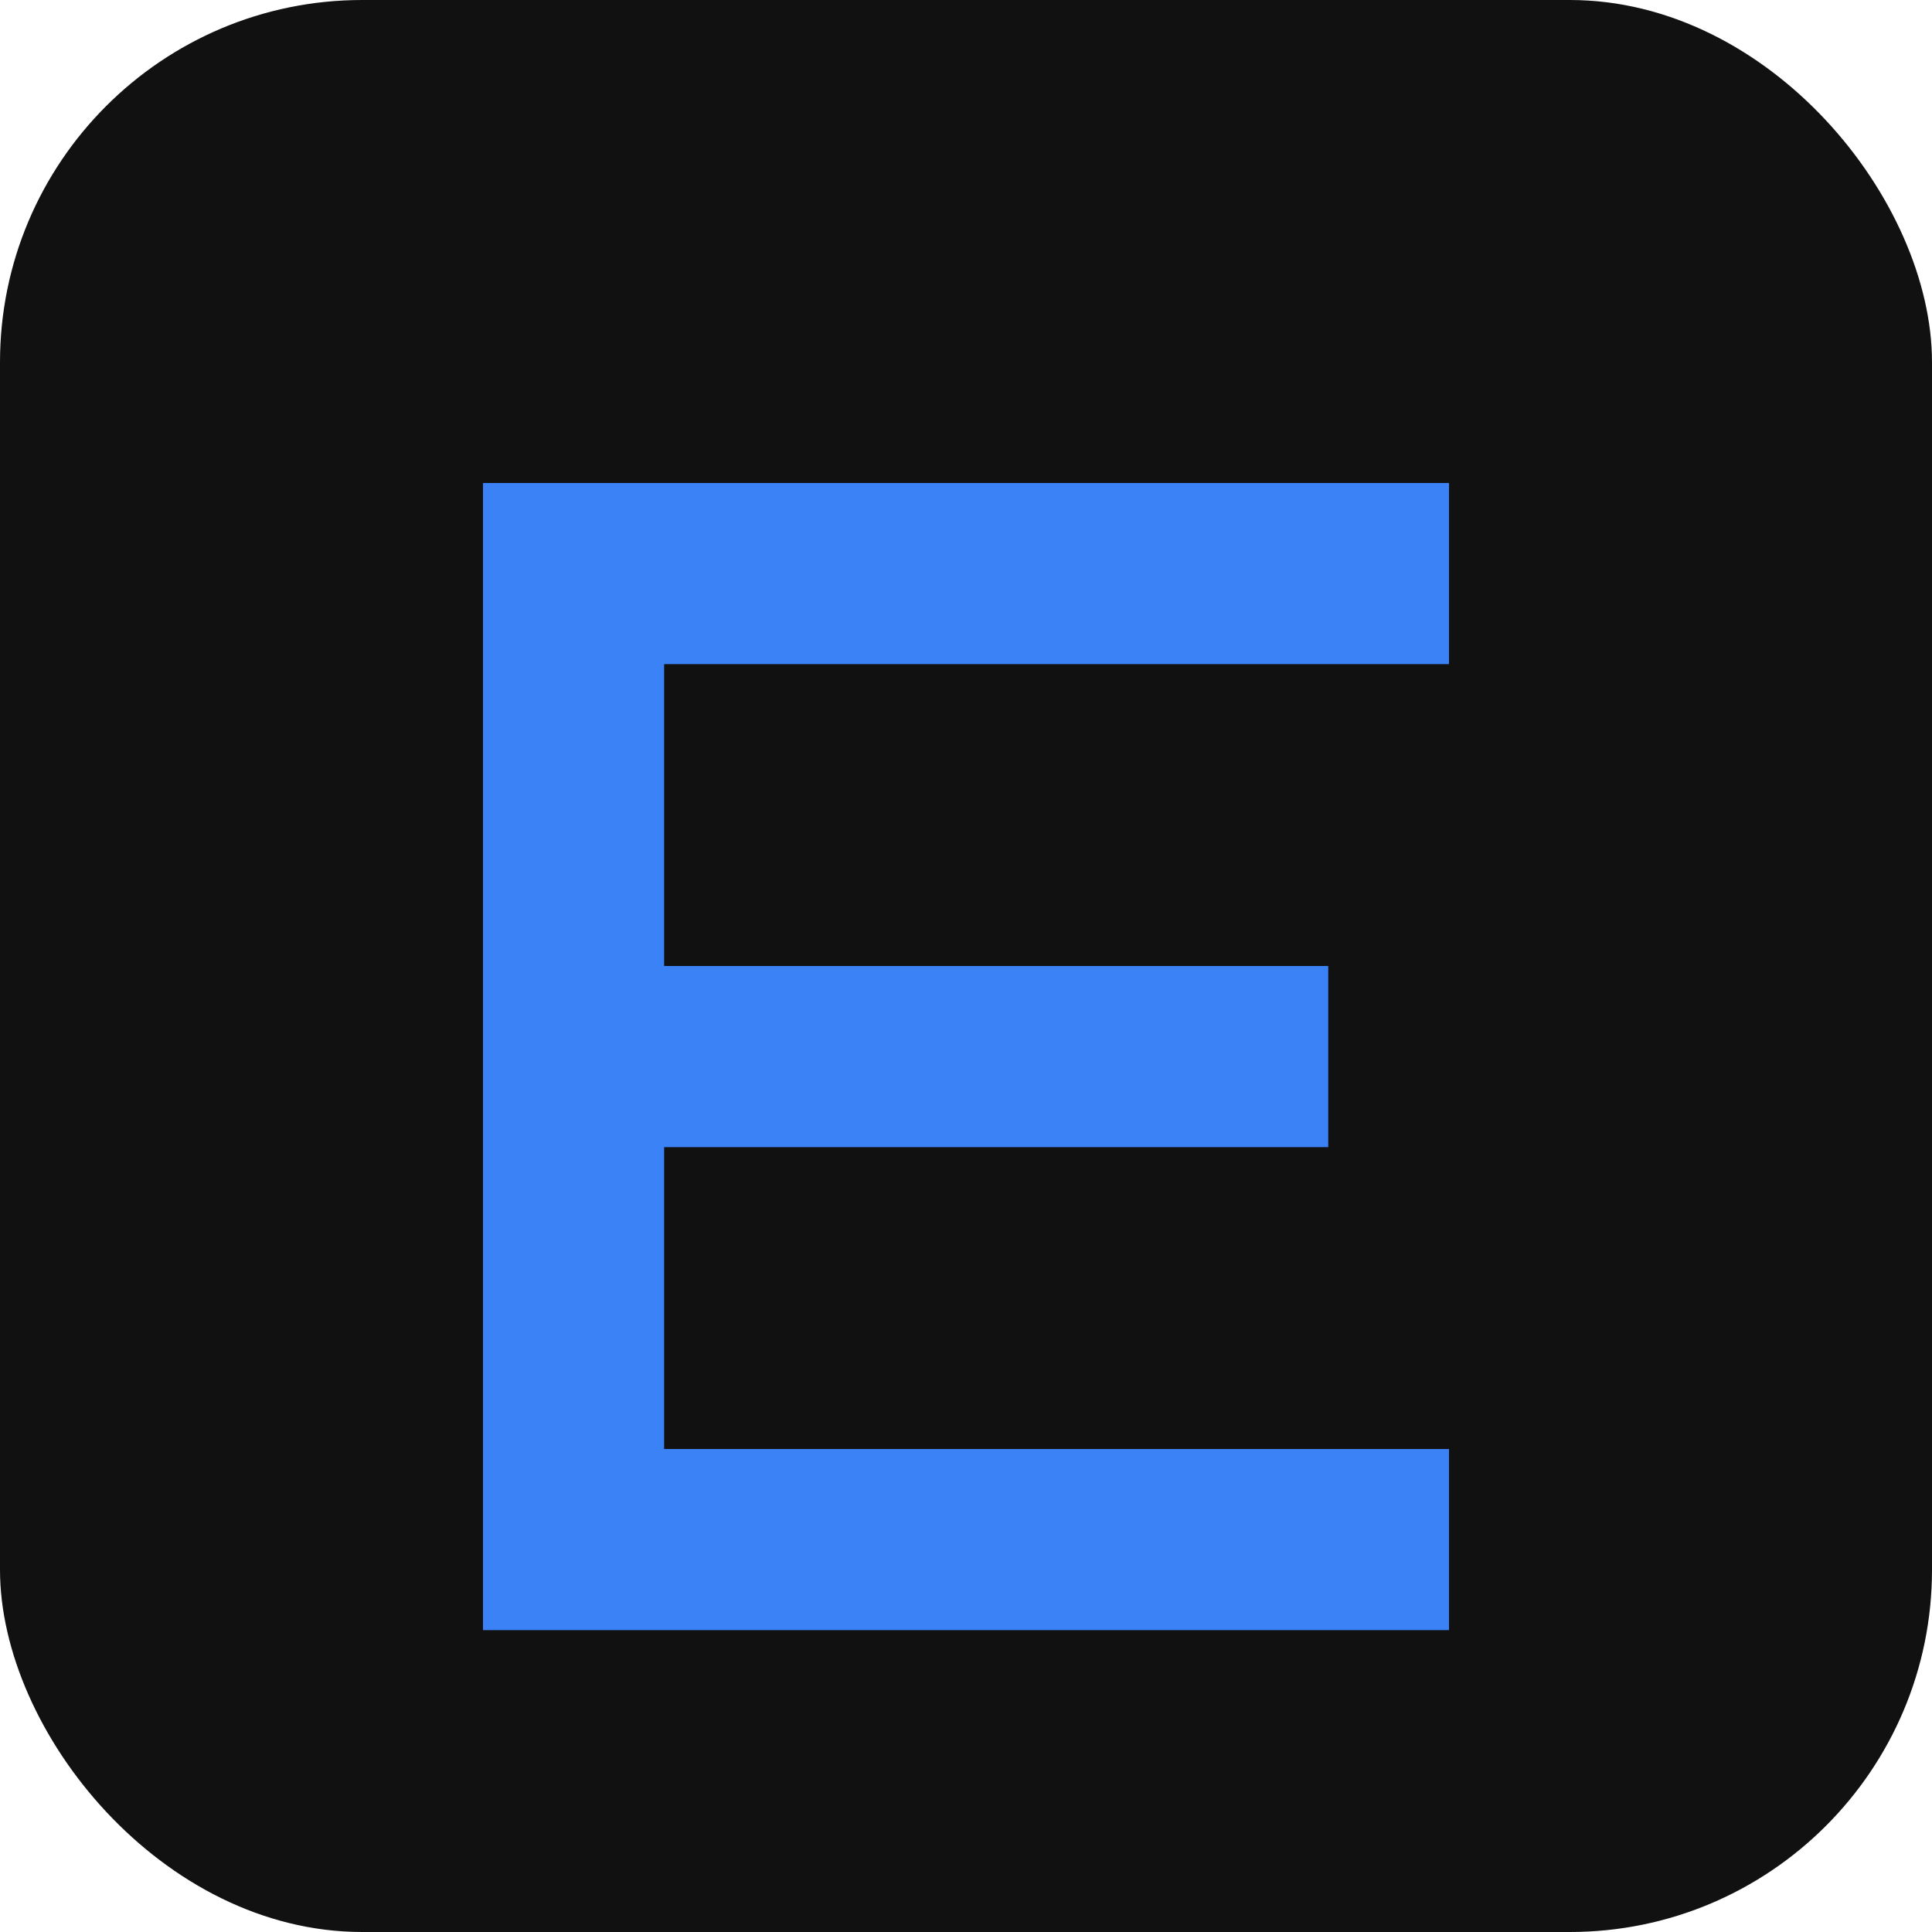
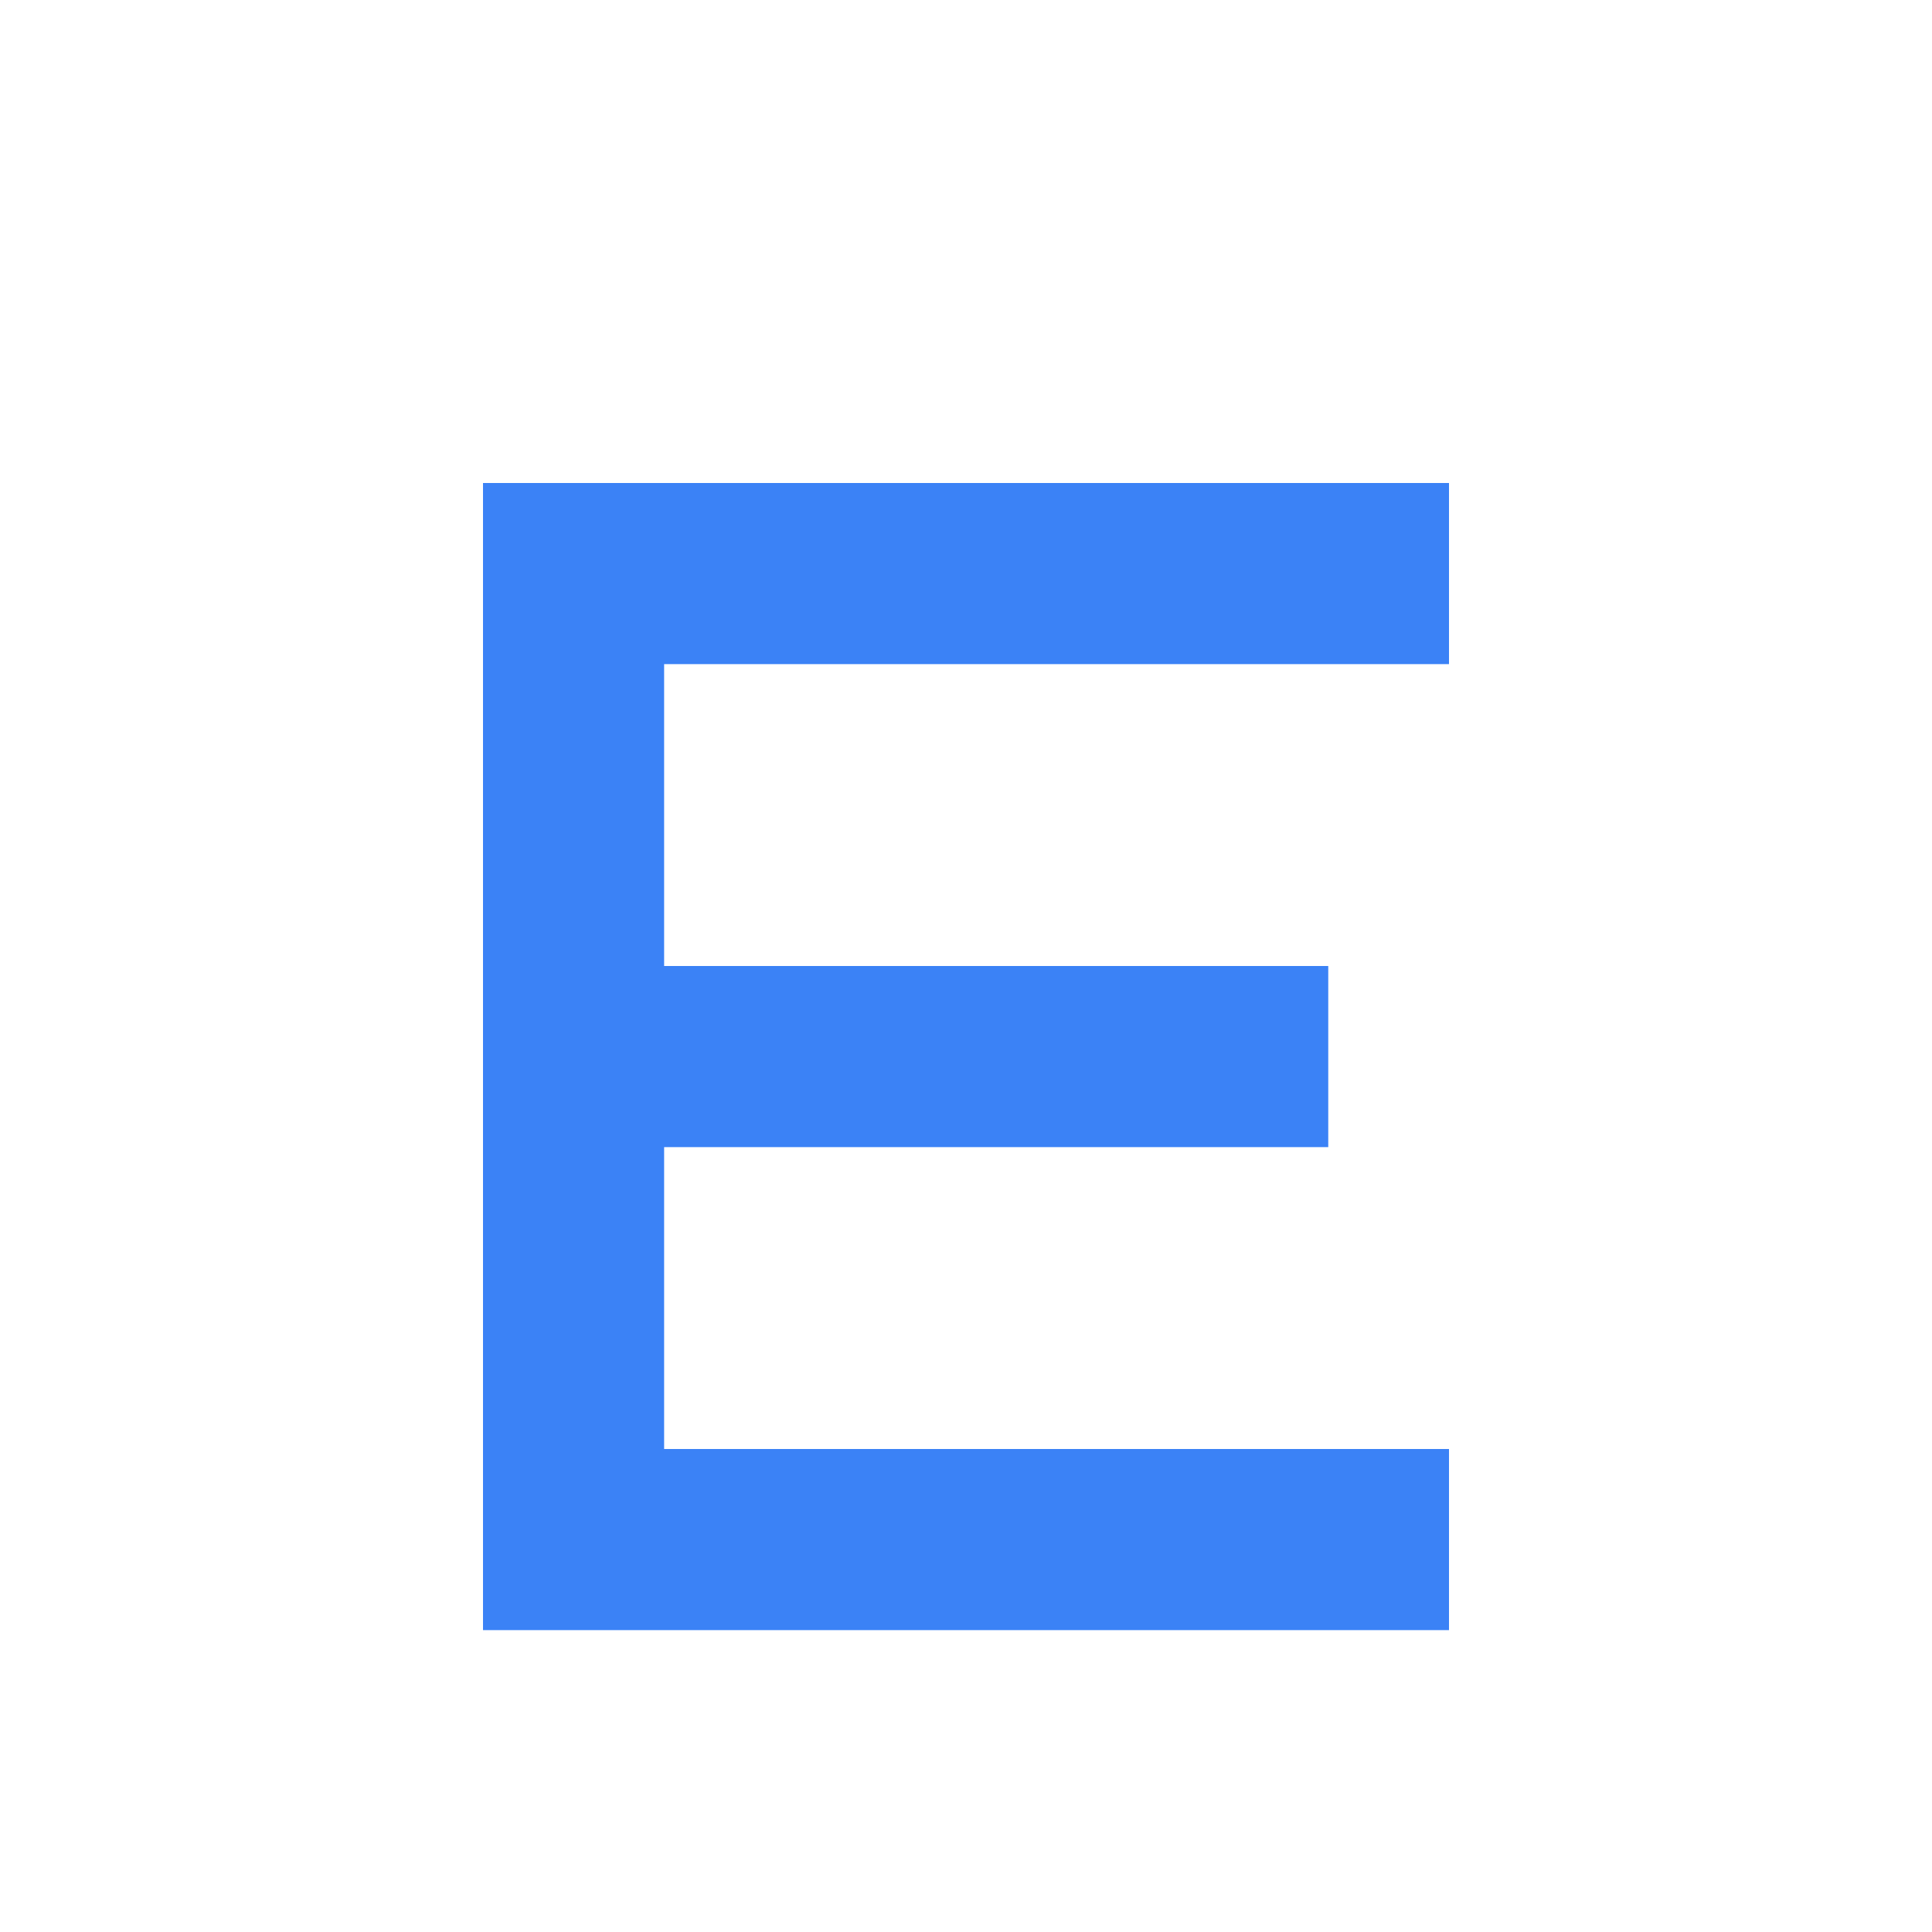
<svg xmlns="http://www.w3.org/2000/svg" width="32" height="32" viewBox="0 0 32 32">
-   <rect width="32" height="32" rx="6" fill="#111111" />
  <path d="M8 8h16v3H11v5h11v3H11v5h13v3H8V8z" fill="#3b82f6" />
</svg>